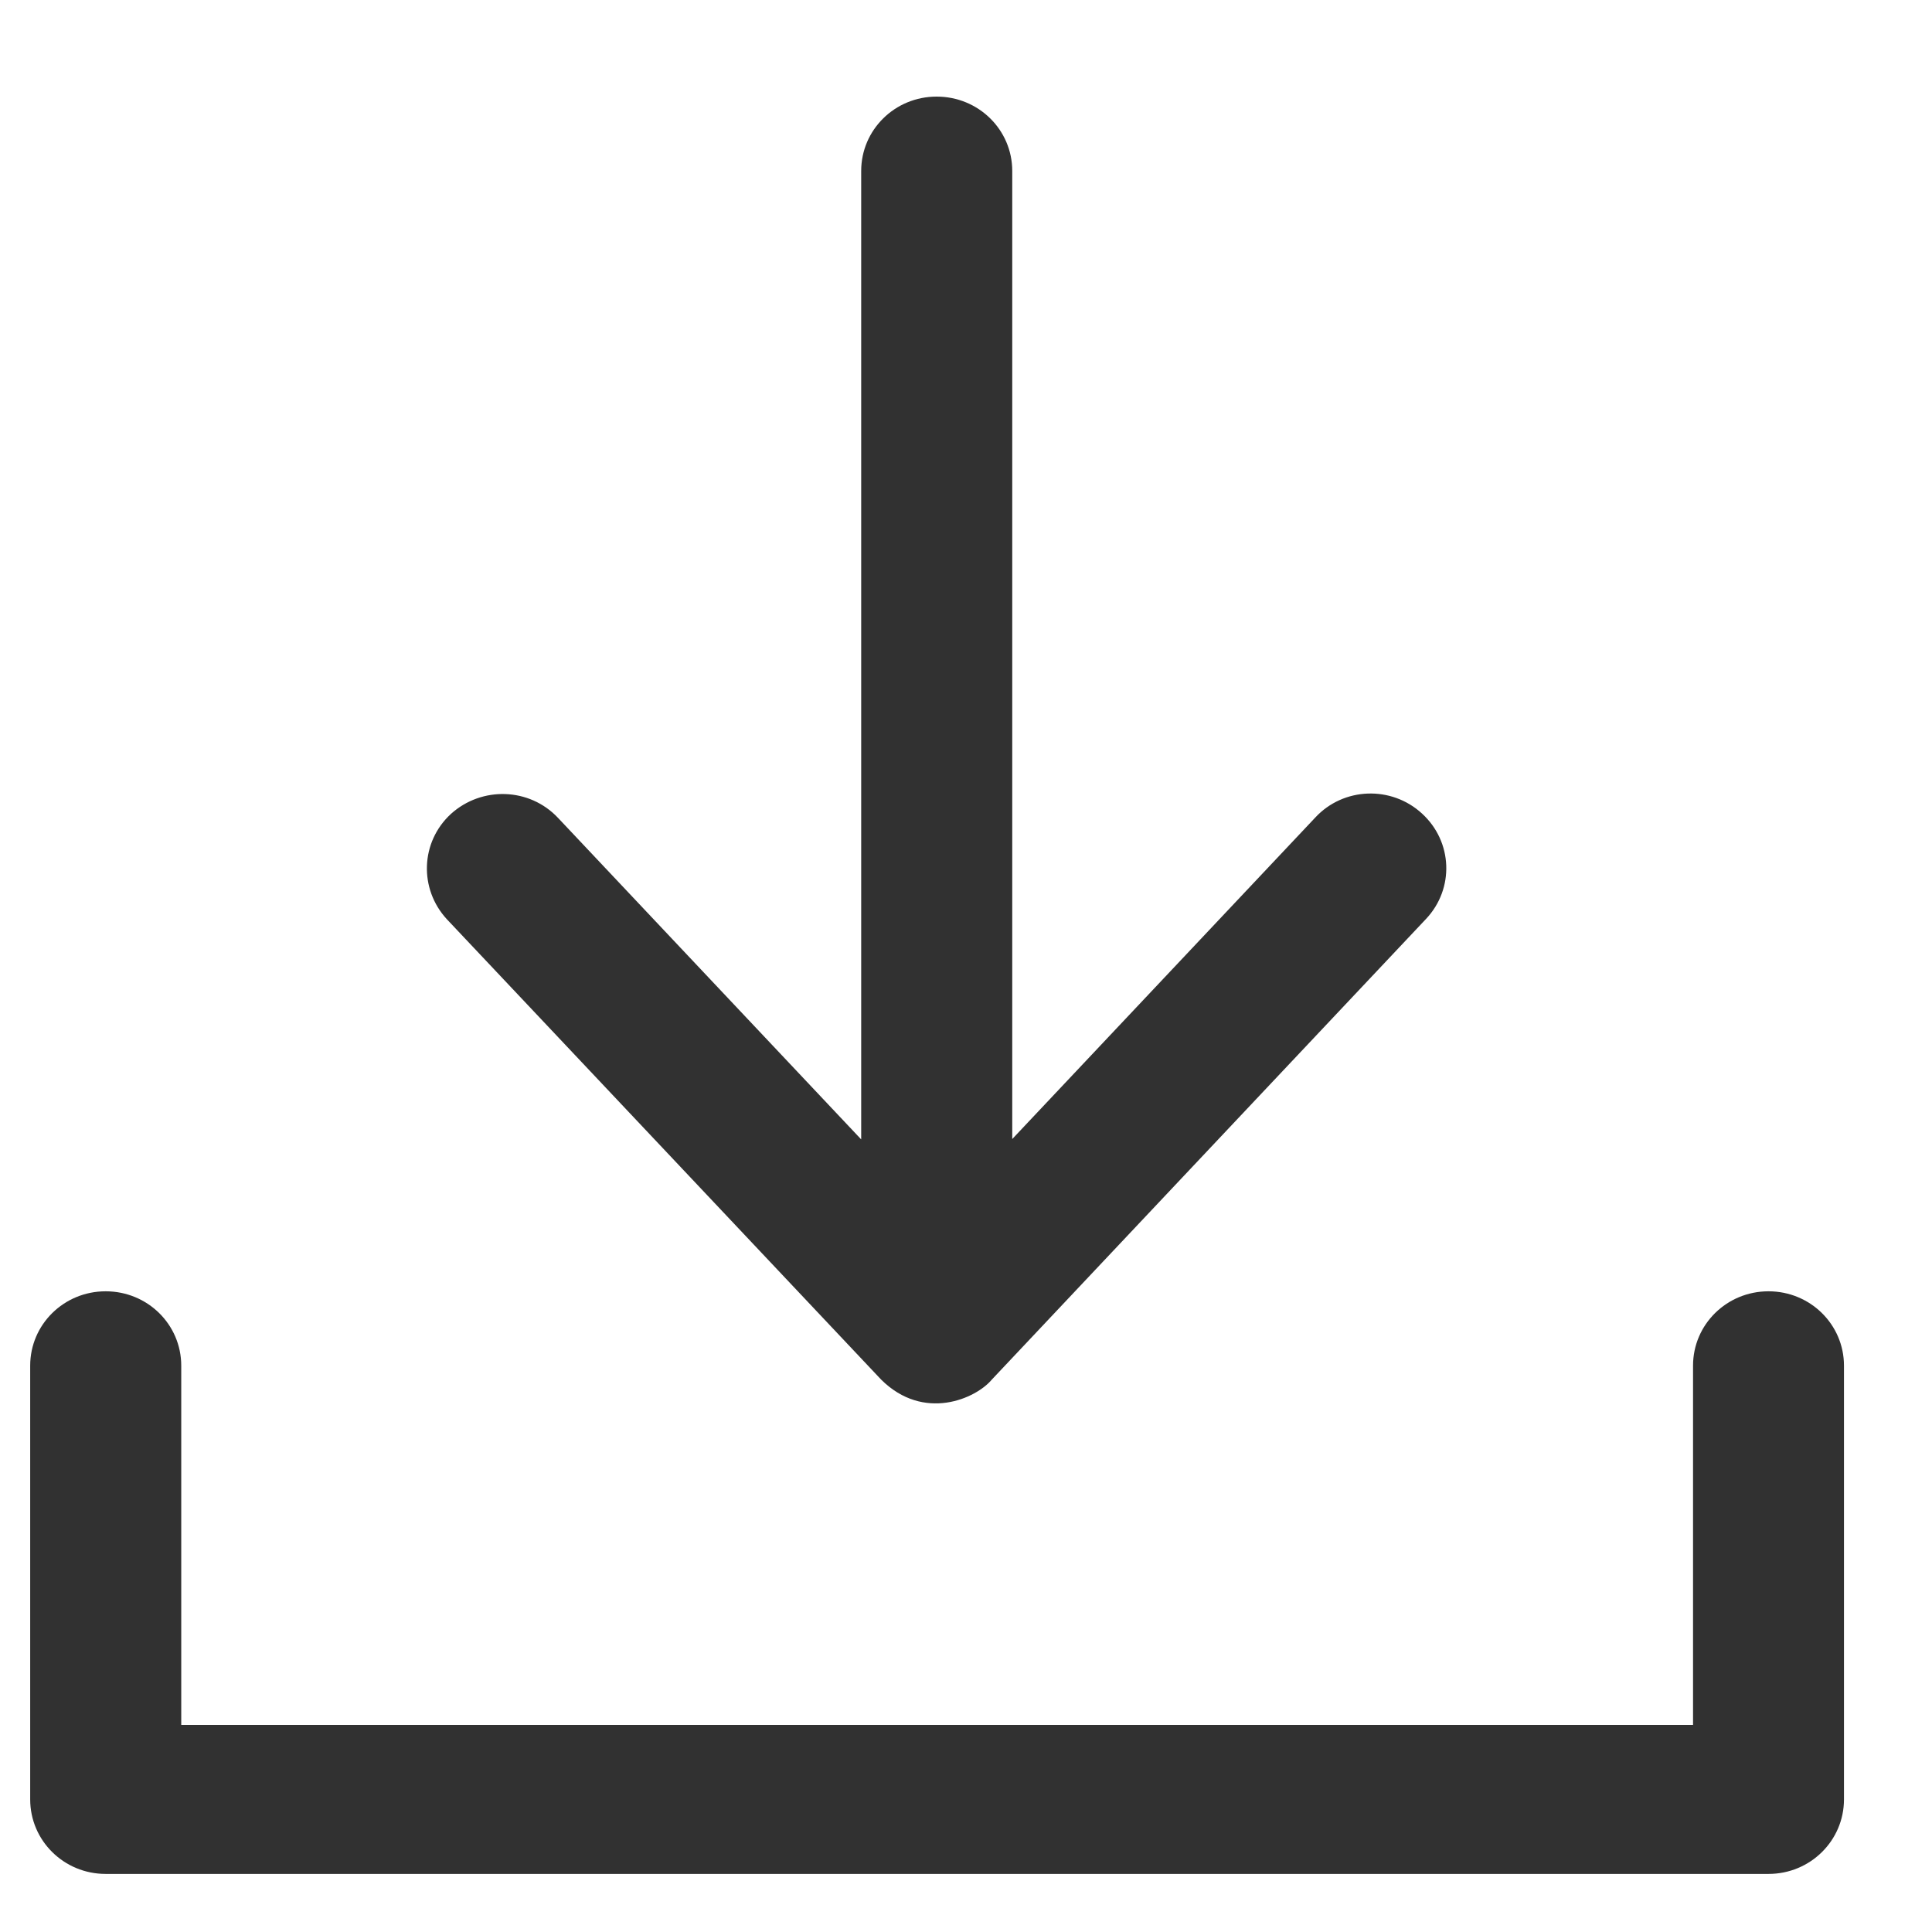
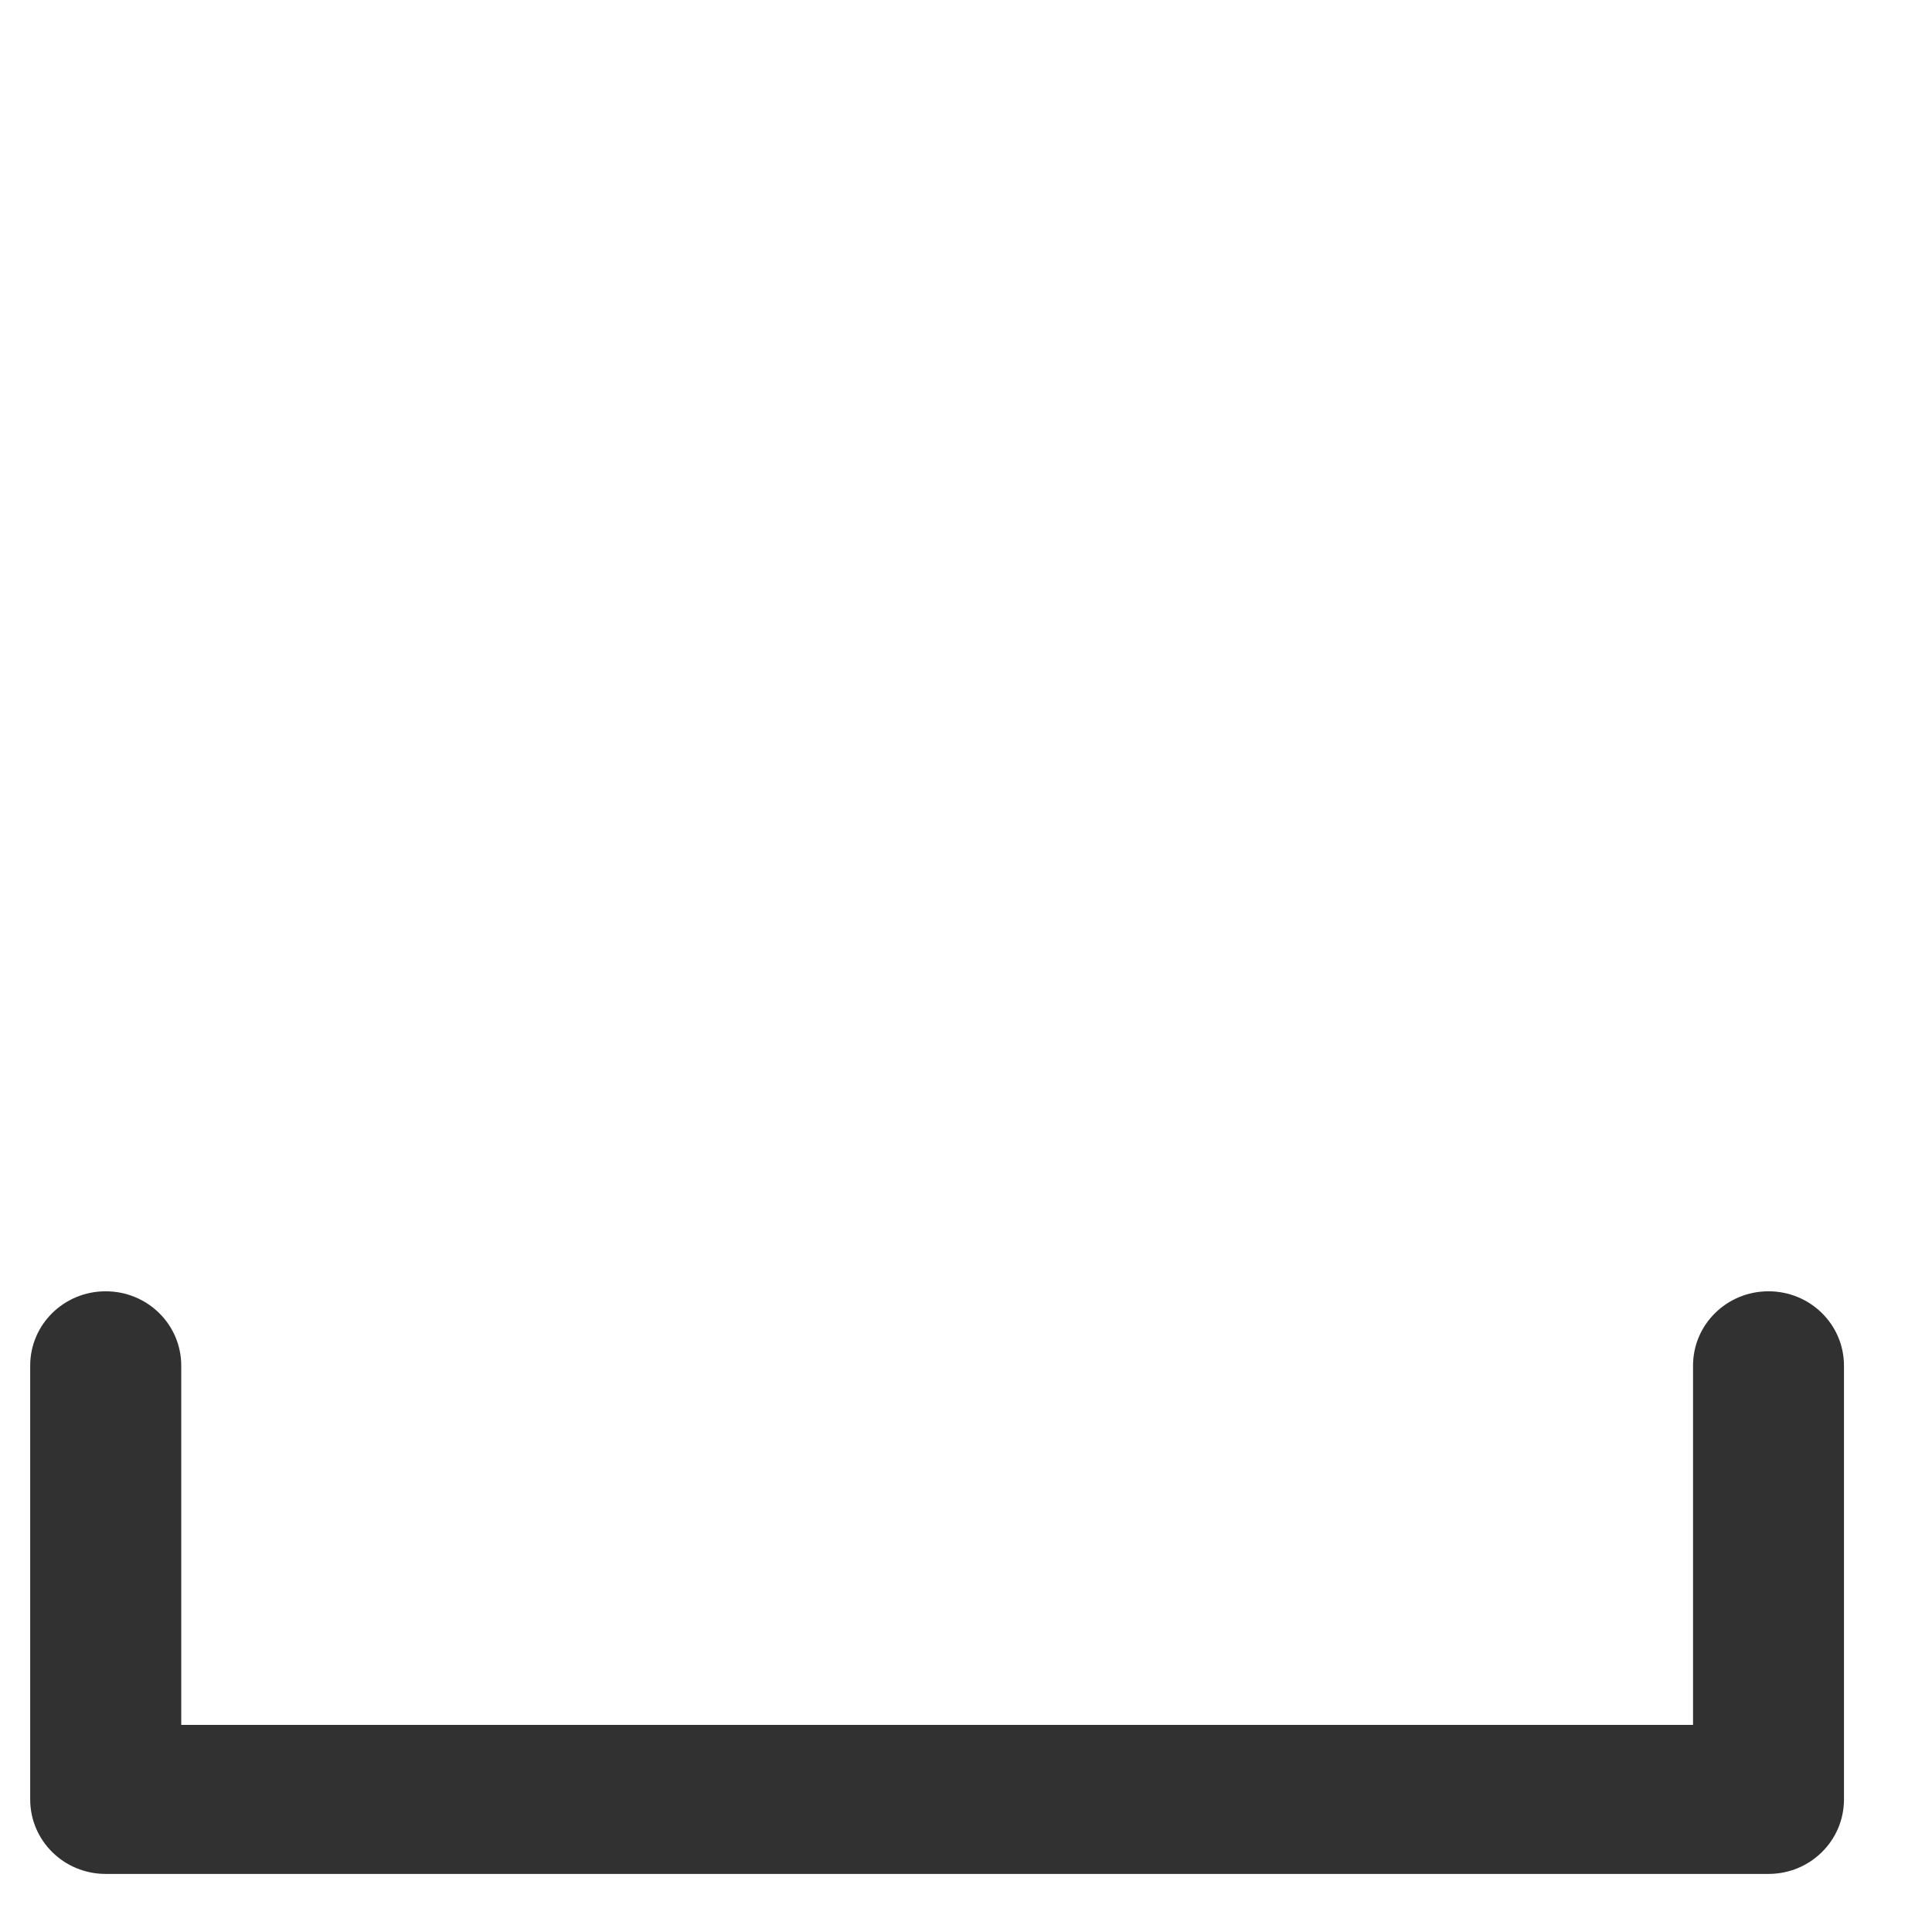
<svg xmlns="http://www.w3.org/2000/svg" width="16" height="16" viewBox="0 0 16 16" fill="none">
  <path d="M14.646 10.694C14.3 10.694 14.021 10.969 14.021 11.31V14.285H1.501V11.31C1.501 10.969 1.222 10.694 0.875 10.694C0.529 10.694 0.25 10.969 0.25 11.31V14.902C0.25 15.243 0.529 15.519 0.875 15.519H14.646C14.992 15.519 15.271 15.243 15.271 14.902V11.31C15.271 10.969 14.992 10.694 14.646 10.694Z" fill="#313131" />
-   <path d="M7.297 11.425C7.65 11.776 8.082 11.583 8.214 11.425L11.81 7.61C12.046 7.359 12.031 6.97 11.776 6.737C11.522 6.504 11.126 6.519 10.893 6.77L8.383 9.433V1.416C8.383 1.075 8.104 0.8 7.757 0.8C7.411 0.8 7.132 1.075 7.132 1.416V9.436L4.621 6.773C4.385 6.522 3.99 6.51 3.735 6.74C3.481 6.973 3.469 7.362 3.701 7.613L7.297 11.425Z" fill="#313131" />
</svg>